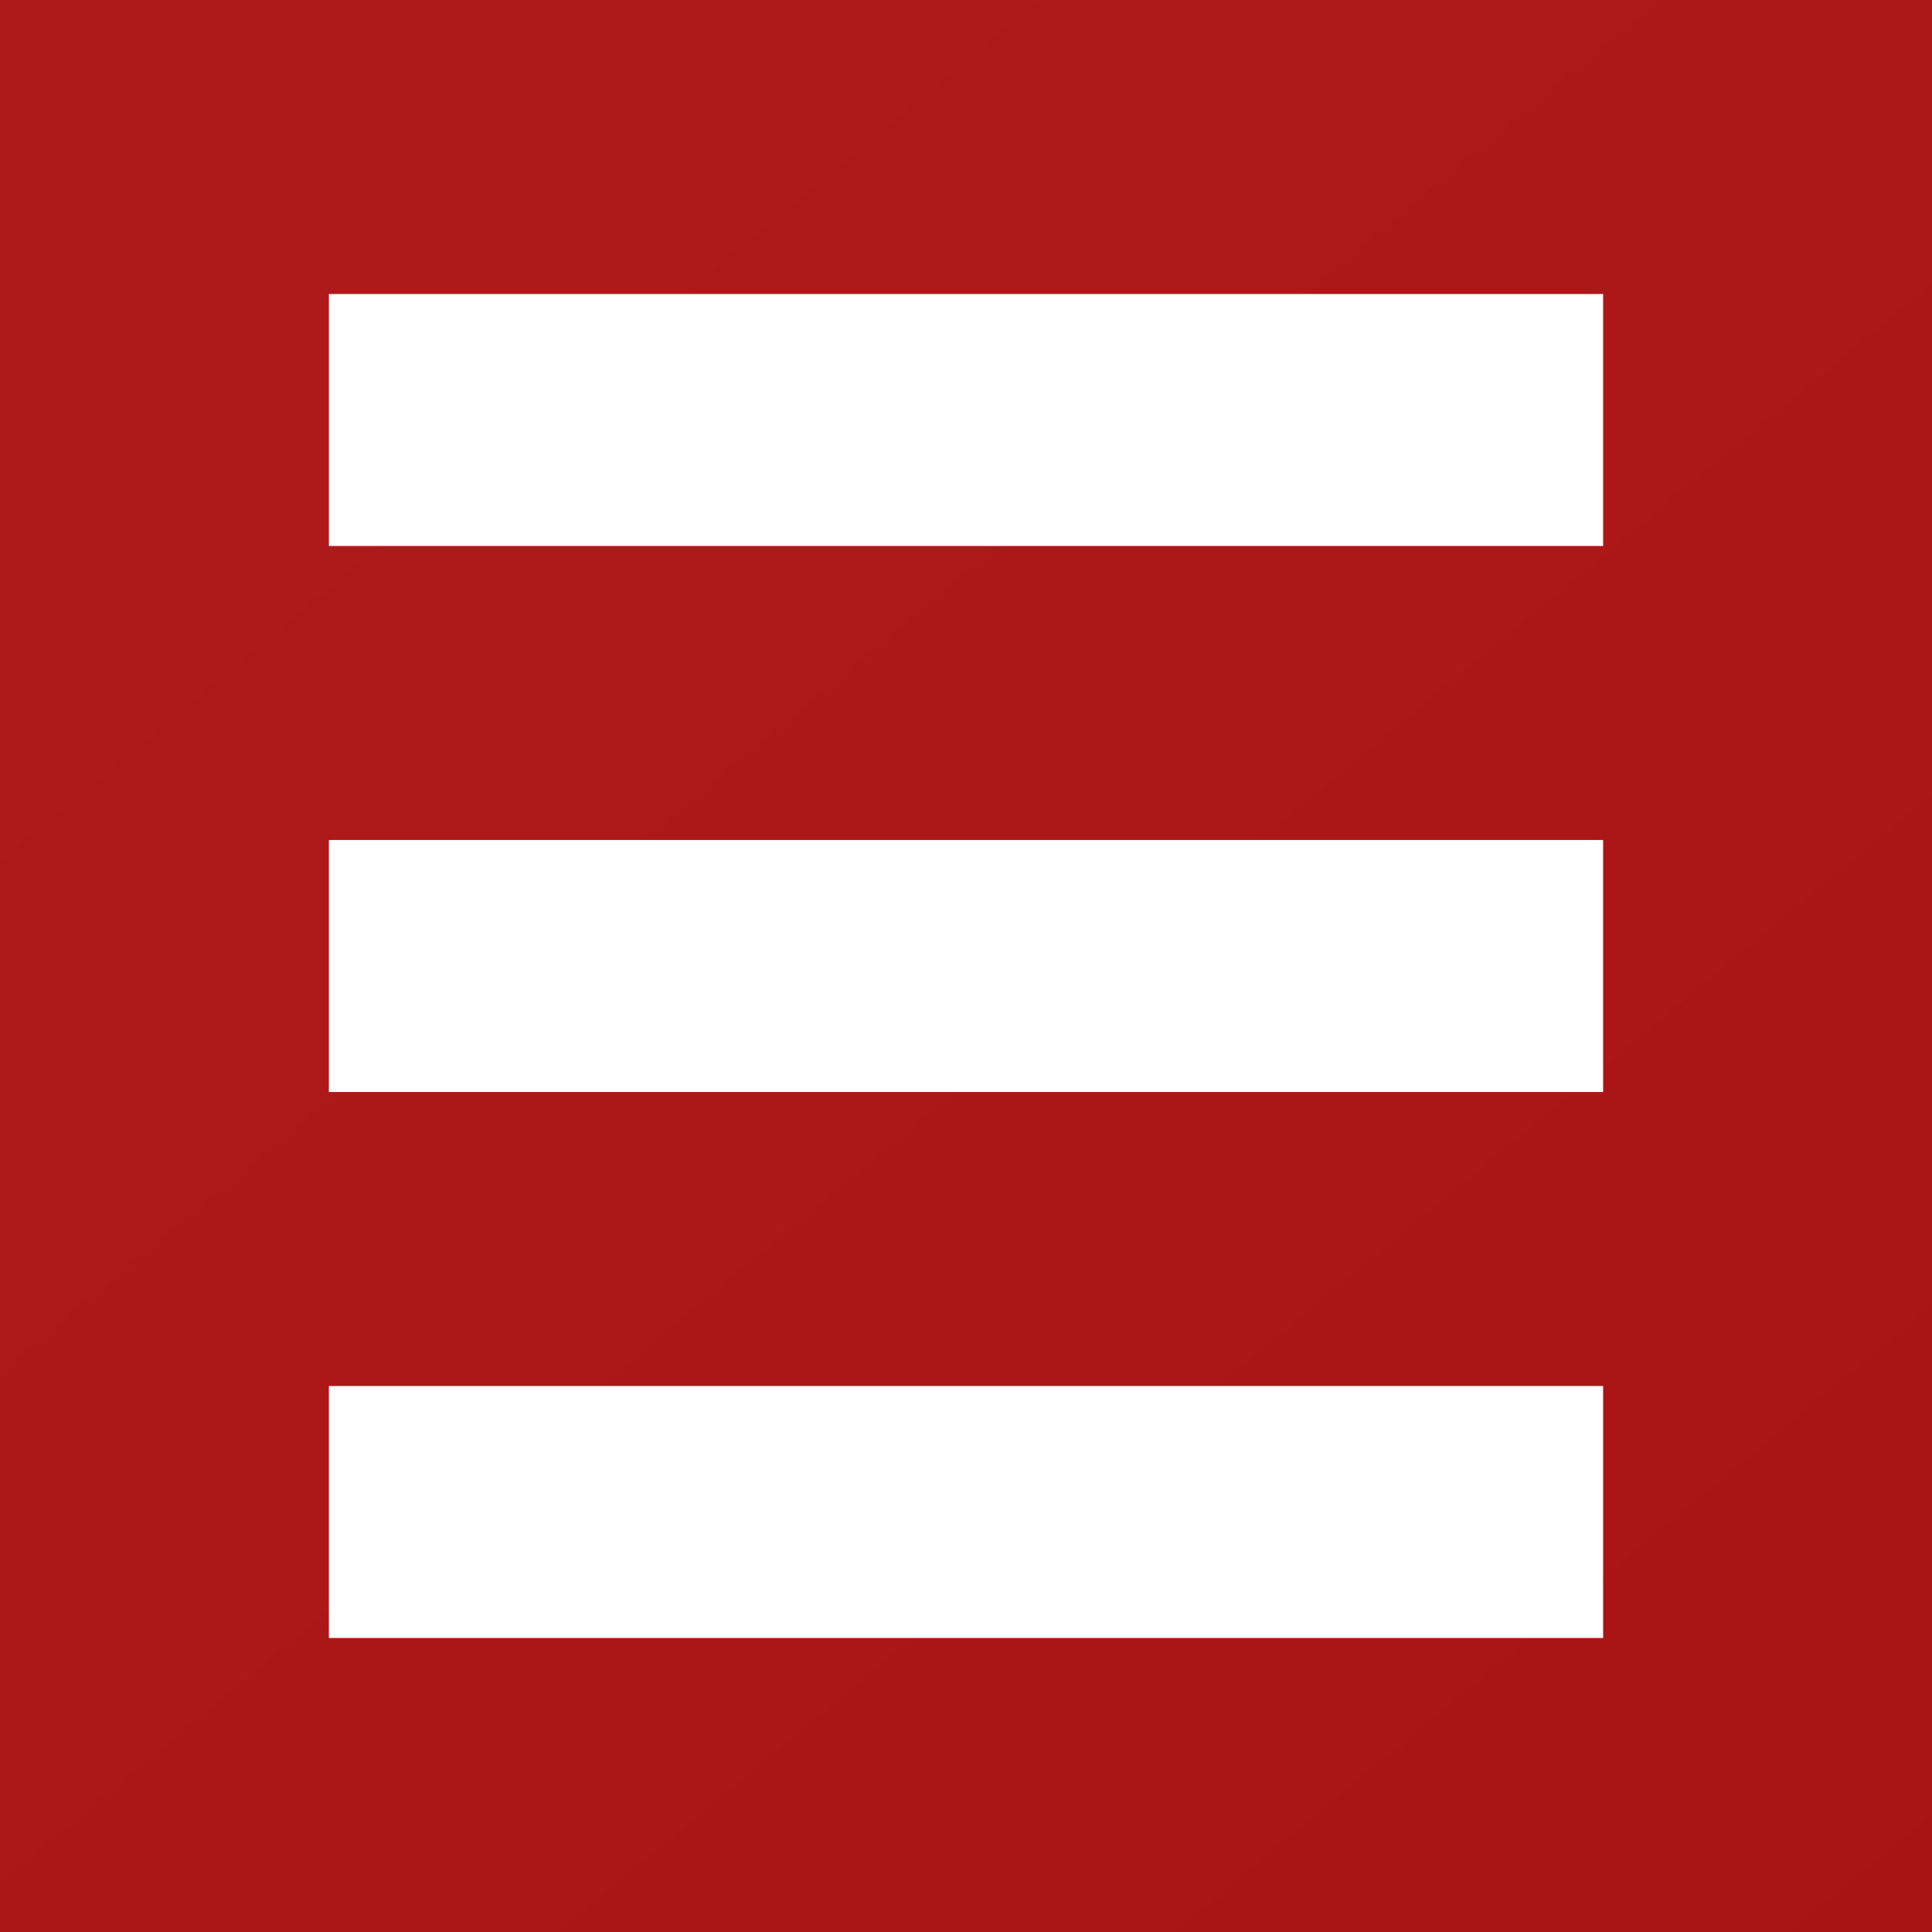
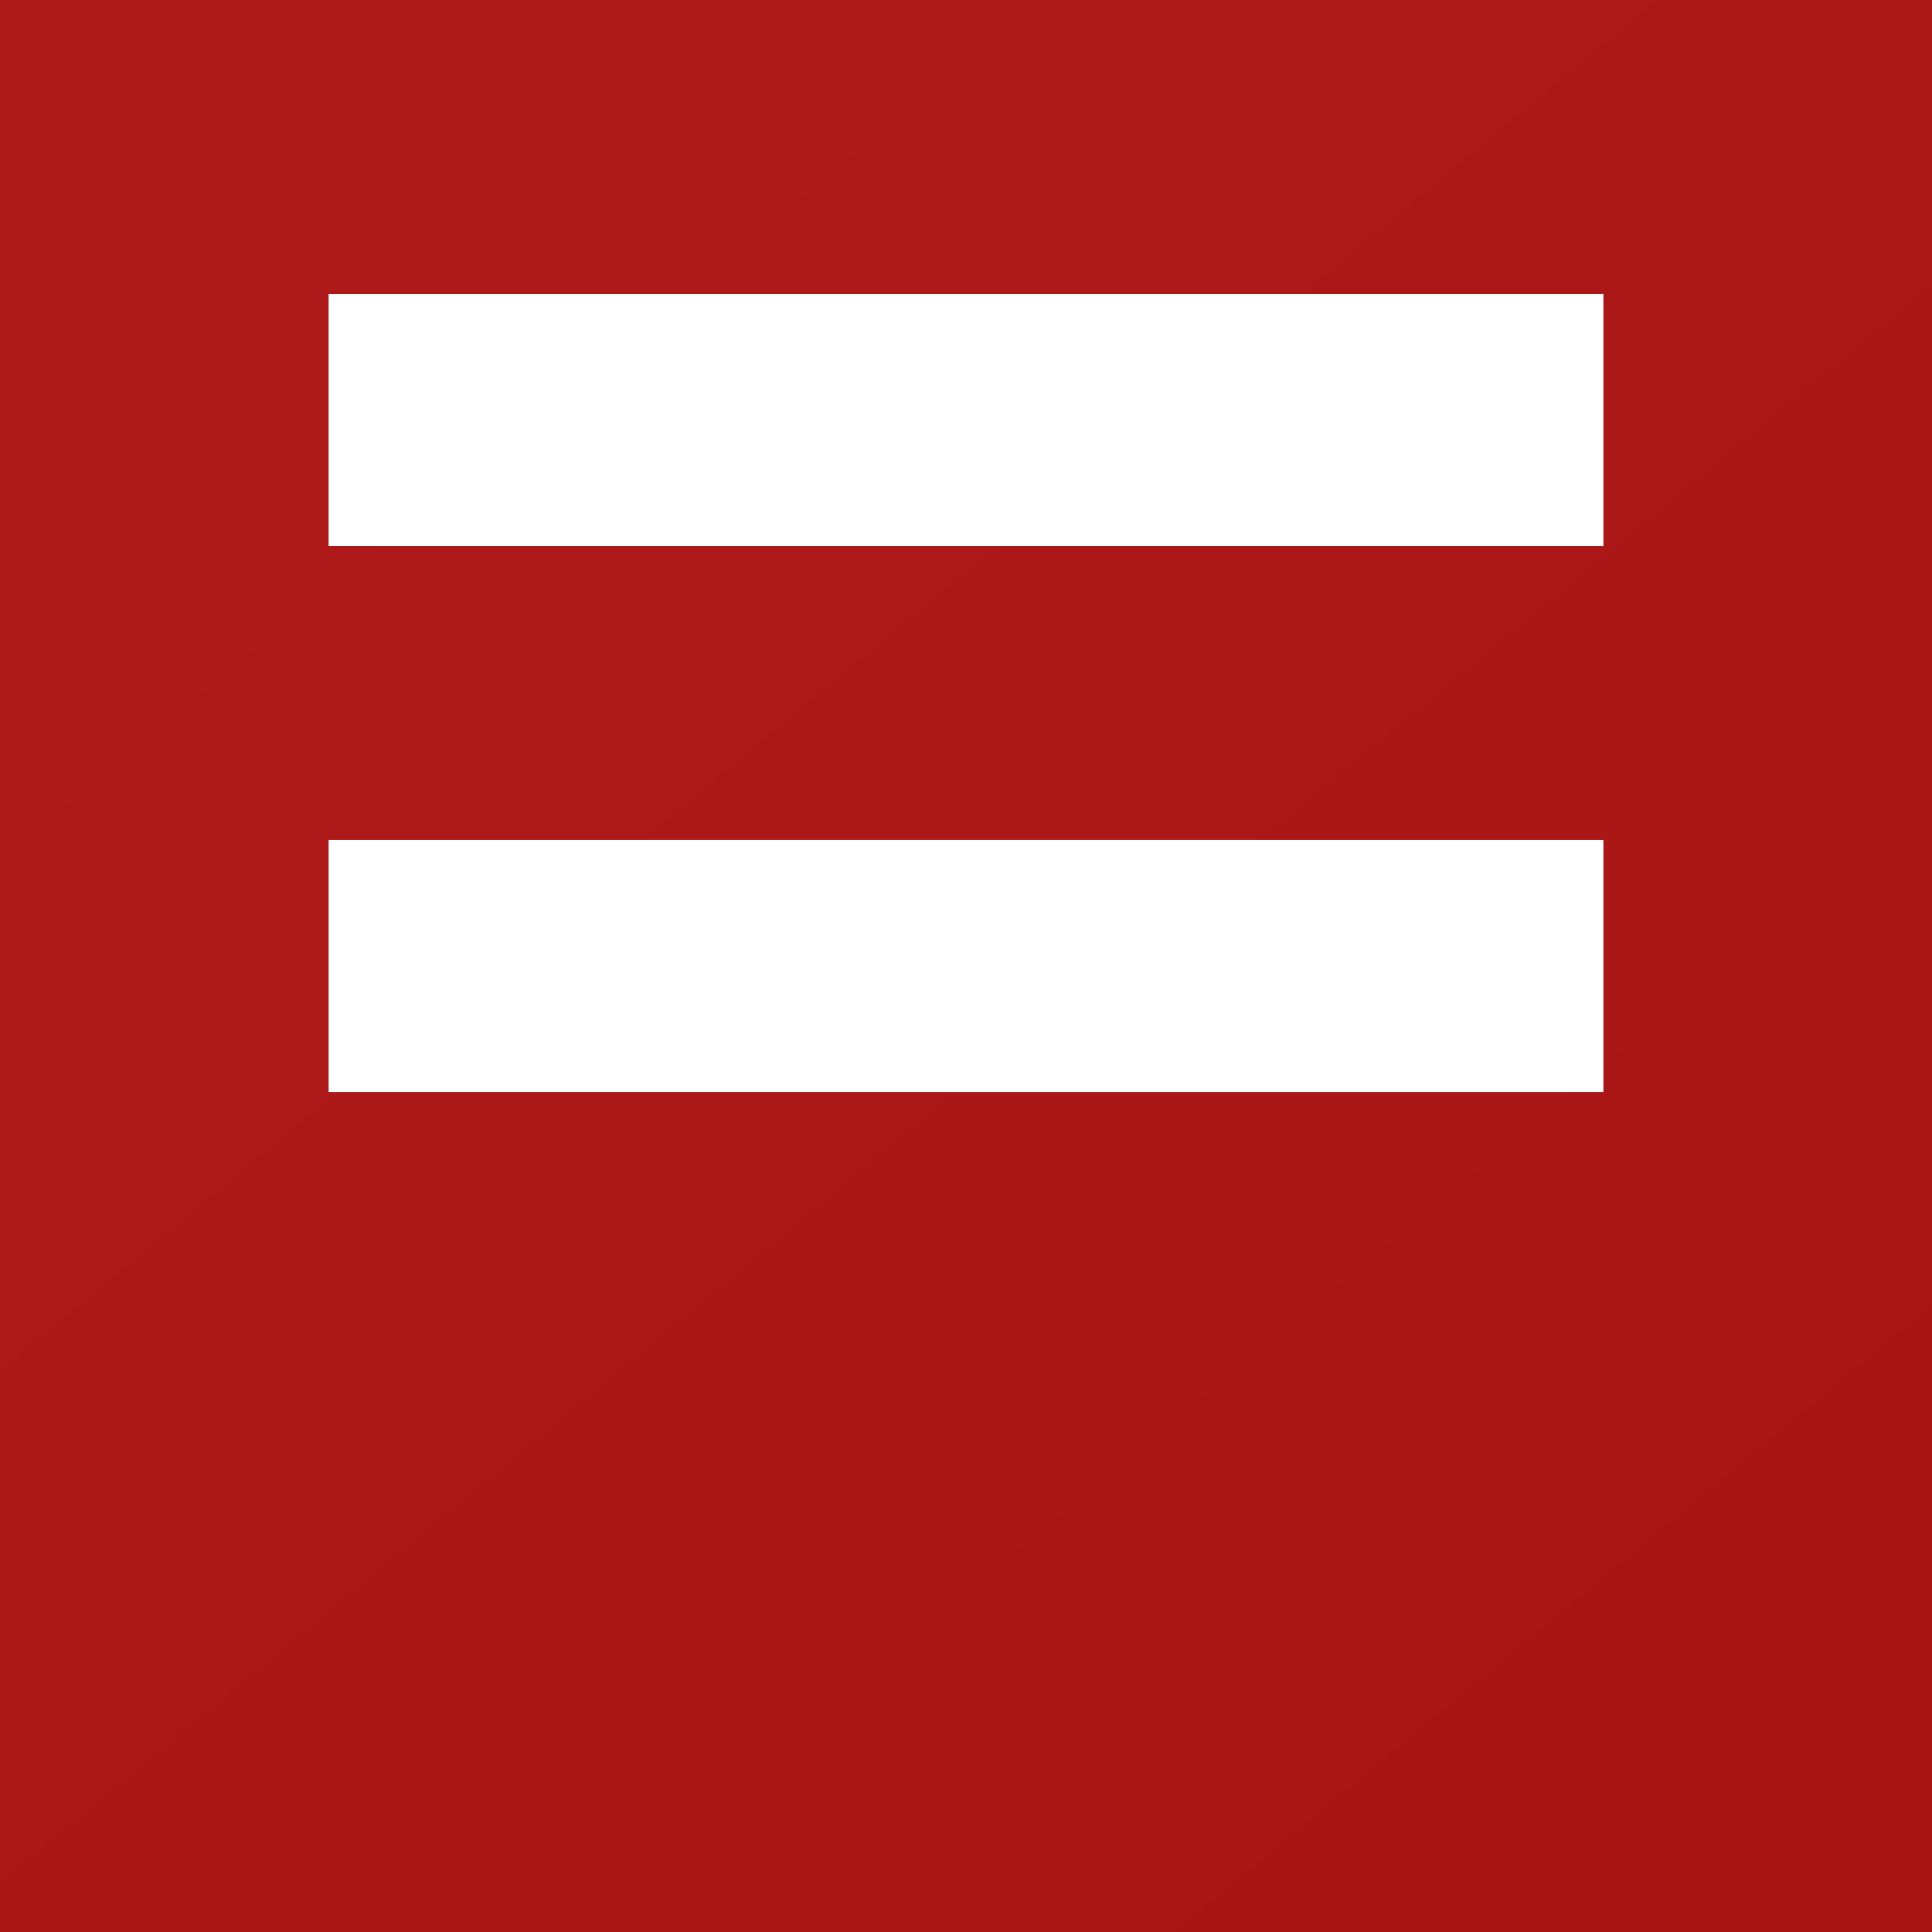
<svg xmlns="http://www.w3.org/2000/svg" id="menu-interno.fw-P%E1gina%201" viewBox="0 0 45 45" style="background-color:#ffffff" version="1.1" xml:space="preserve" x="0px" y="0px" width="45px" height="45px">
  <rect x="0" y="0" width="45" height="45" fill="#808080" stroke="none" />
  <defs>
    <linearGradient id="gradient1" x1="111.271%" y1="123.257%" x2="20.134%" y2="13.107%">
      <stop stop-color="#a71212" stop-opacity="1" offset="0%" />
      <stop stop-color="#ae1919" stop-opacity="1" offset="98.889%" />
    </linearGradient>
  </defs>
  <g>
    <path d="M 0 0 L 45 0 L 45 45 L 0 45 L 0 0 Z" fill="url(#gradient1)" />
    <path d="M 7.66 6.848 L 37.34 6.848 L 37.34 12.717 L 7.66 12.717 L 7.66 6.848 Z" fill="#ffffff" />
    <path d="M 7.66 19.565 L 37.34 19.565 L 37.34 25.435 L 7.66 25.435 L 7.66 19.565 Z" fill="#ffffff" />
-     <path d="M 7.66 32.283 L 37.34 32.283 L 37.34 38.152 L 7.66 38.152 L 7.66 32.283 Z" fill="#ffffff" />
  </g>
</svg>